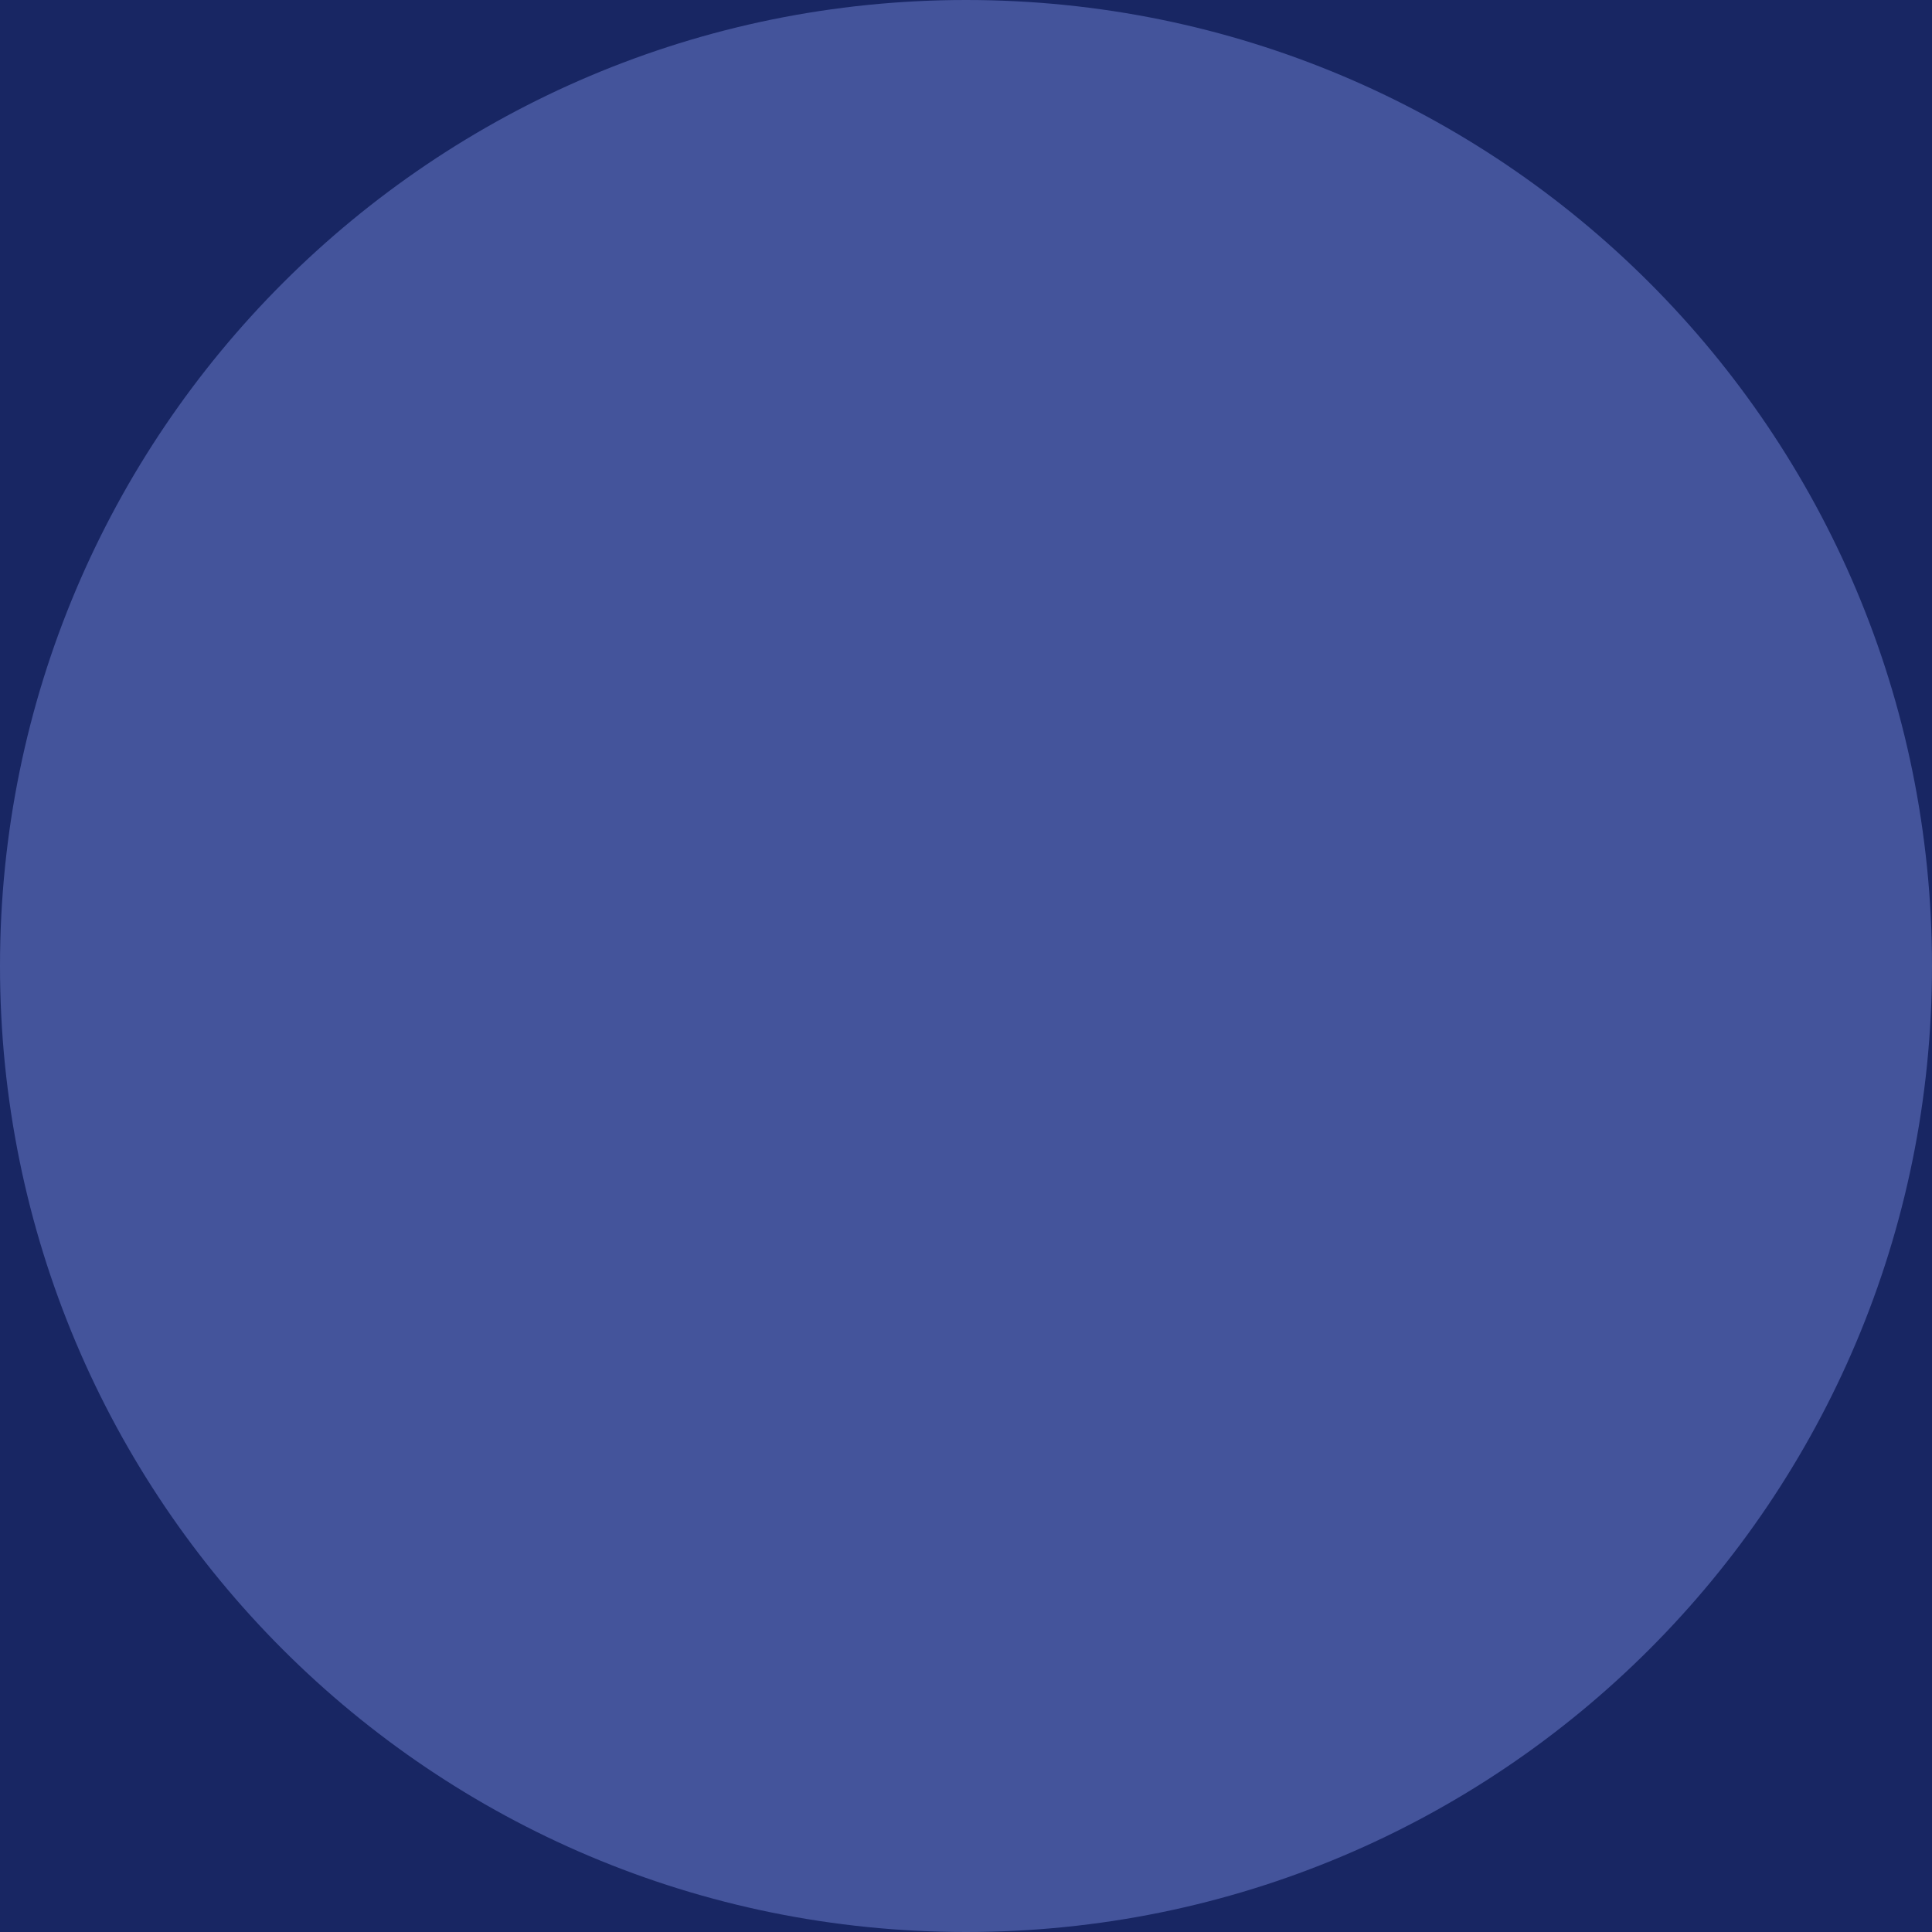
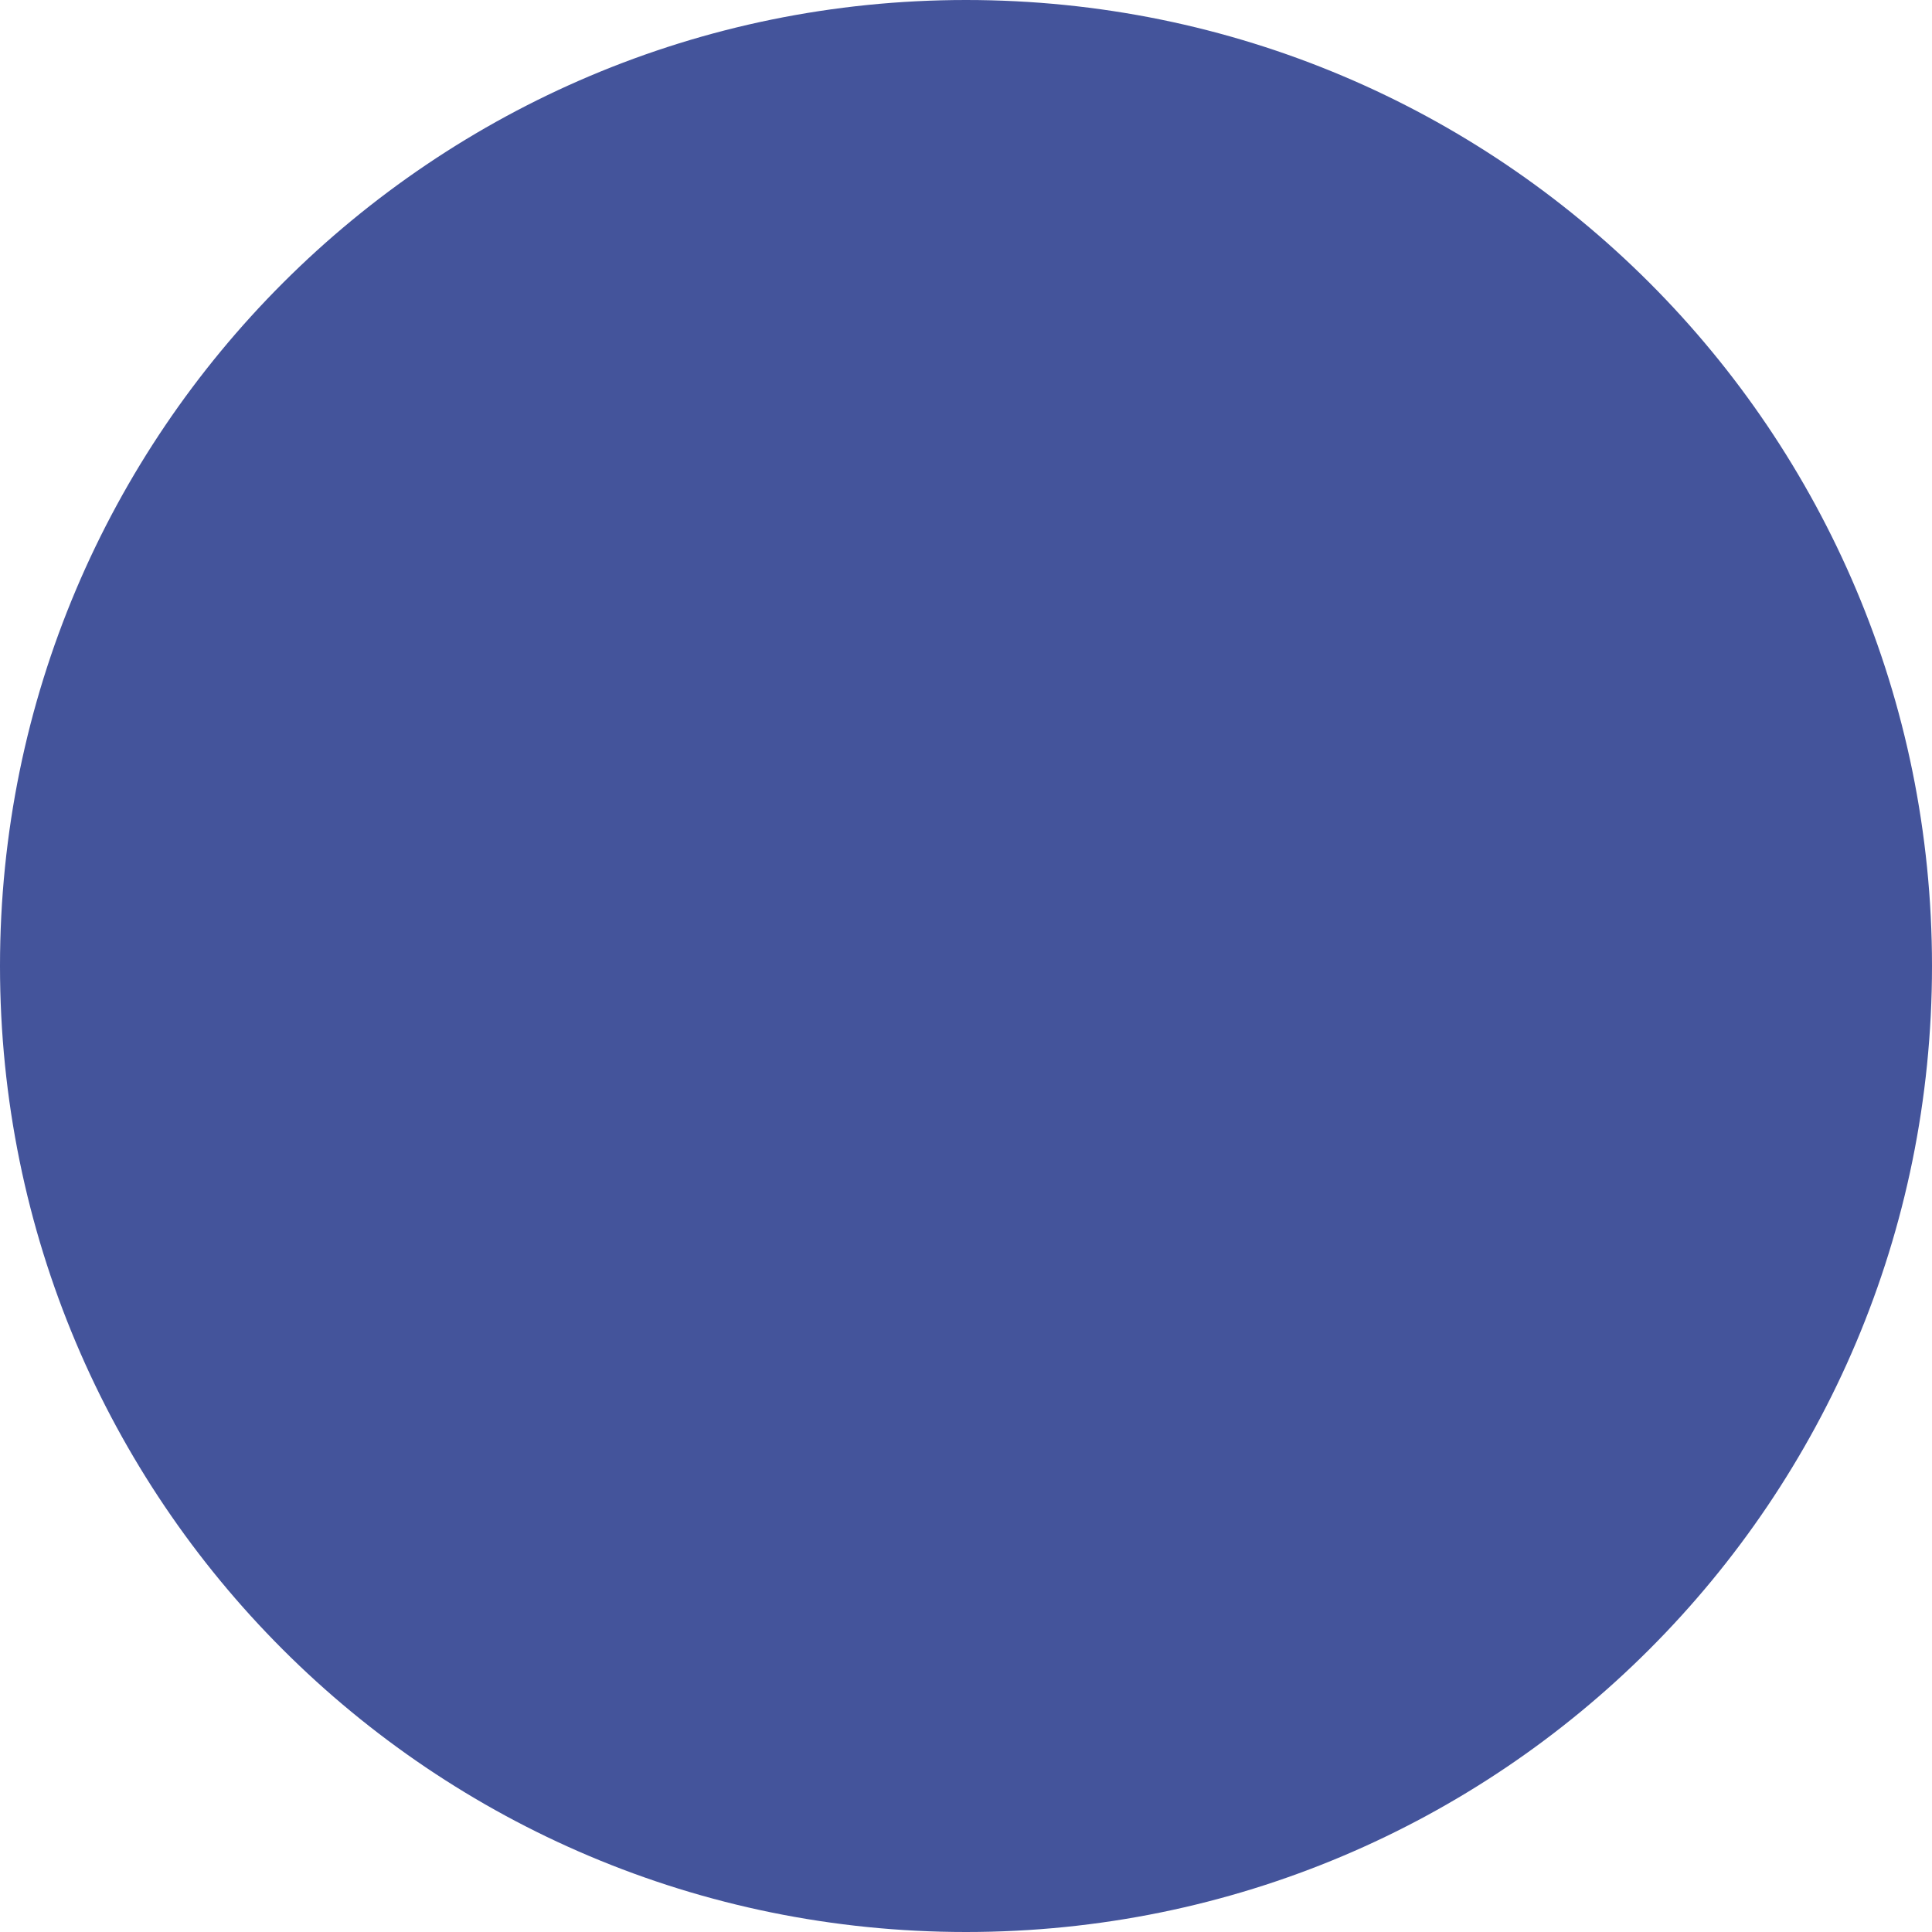
<svg xmlns="http://www.w3.org/2000/svg" width="192" height="192" viewBox="0 0 192 192" fill="none">
  <g clip-path="url(#clip0_3148_8367)">
-     <rect width="192" height="192" fill="#182663" />
    <path d="M96 2.2125e-05C43.055 1.74964e-05 -0 42.903 -0 96C-0 149.097 42.903 192 96 192C149.096 192 192 149.097 192 96C192 42.903 149.096 2.67668e-05 96 2.2125e-05Z" fill="#44549B" />
  </g>
  <defs>
    <clipPath id="clip0_3148_8367">
      <rect width="192" height="192" fill="white" />
    </clipPath>
  </defs>
</svg>